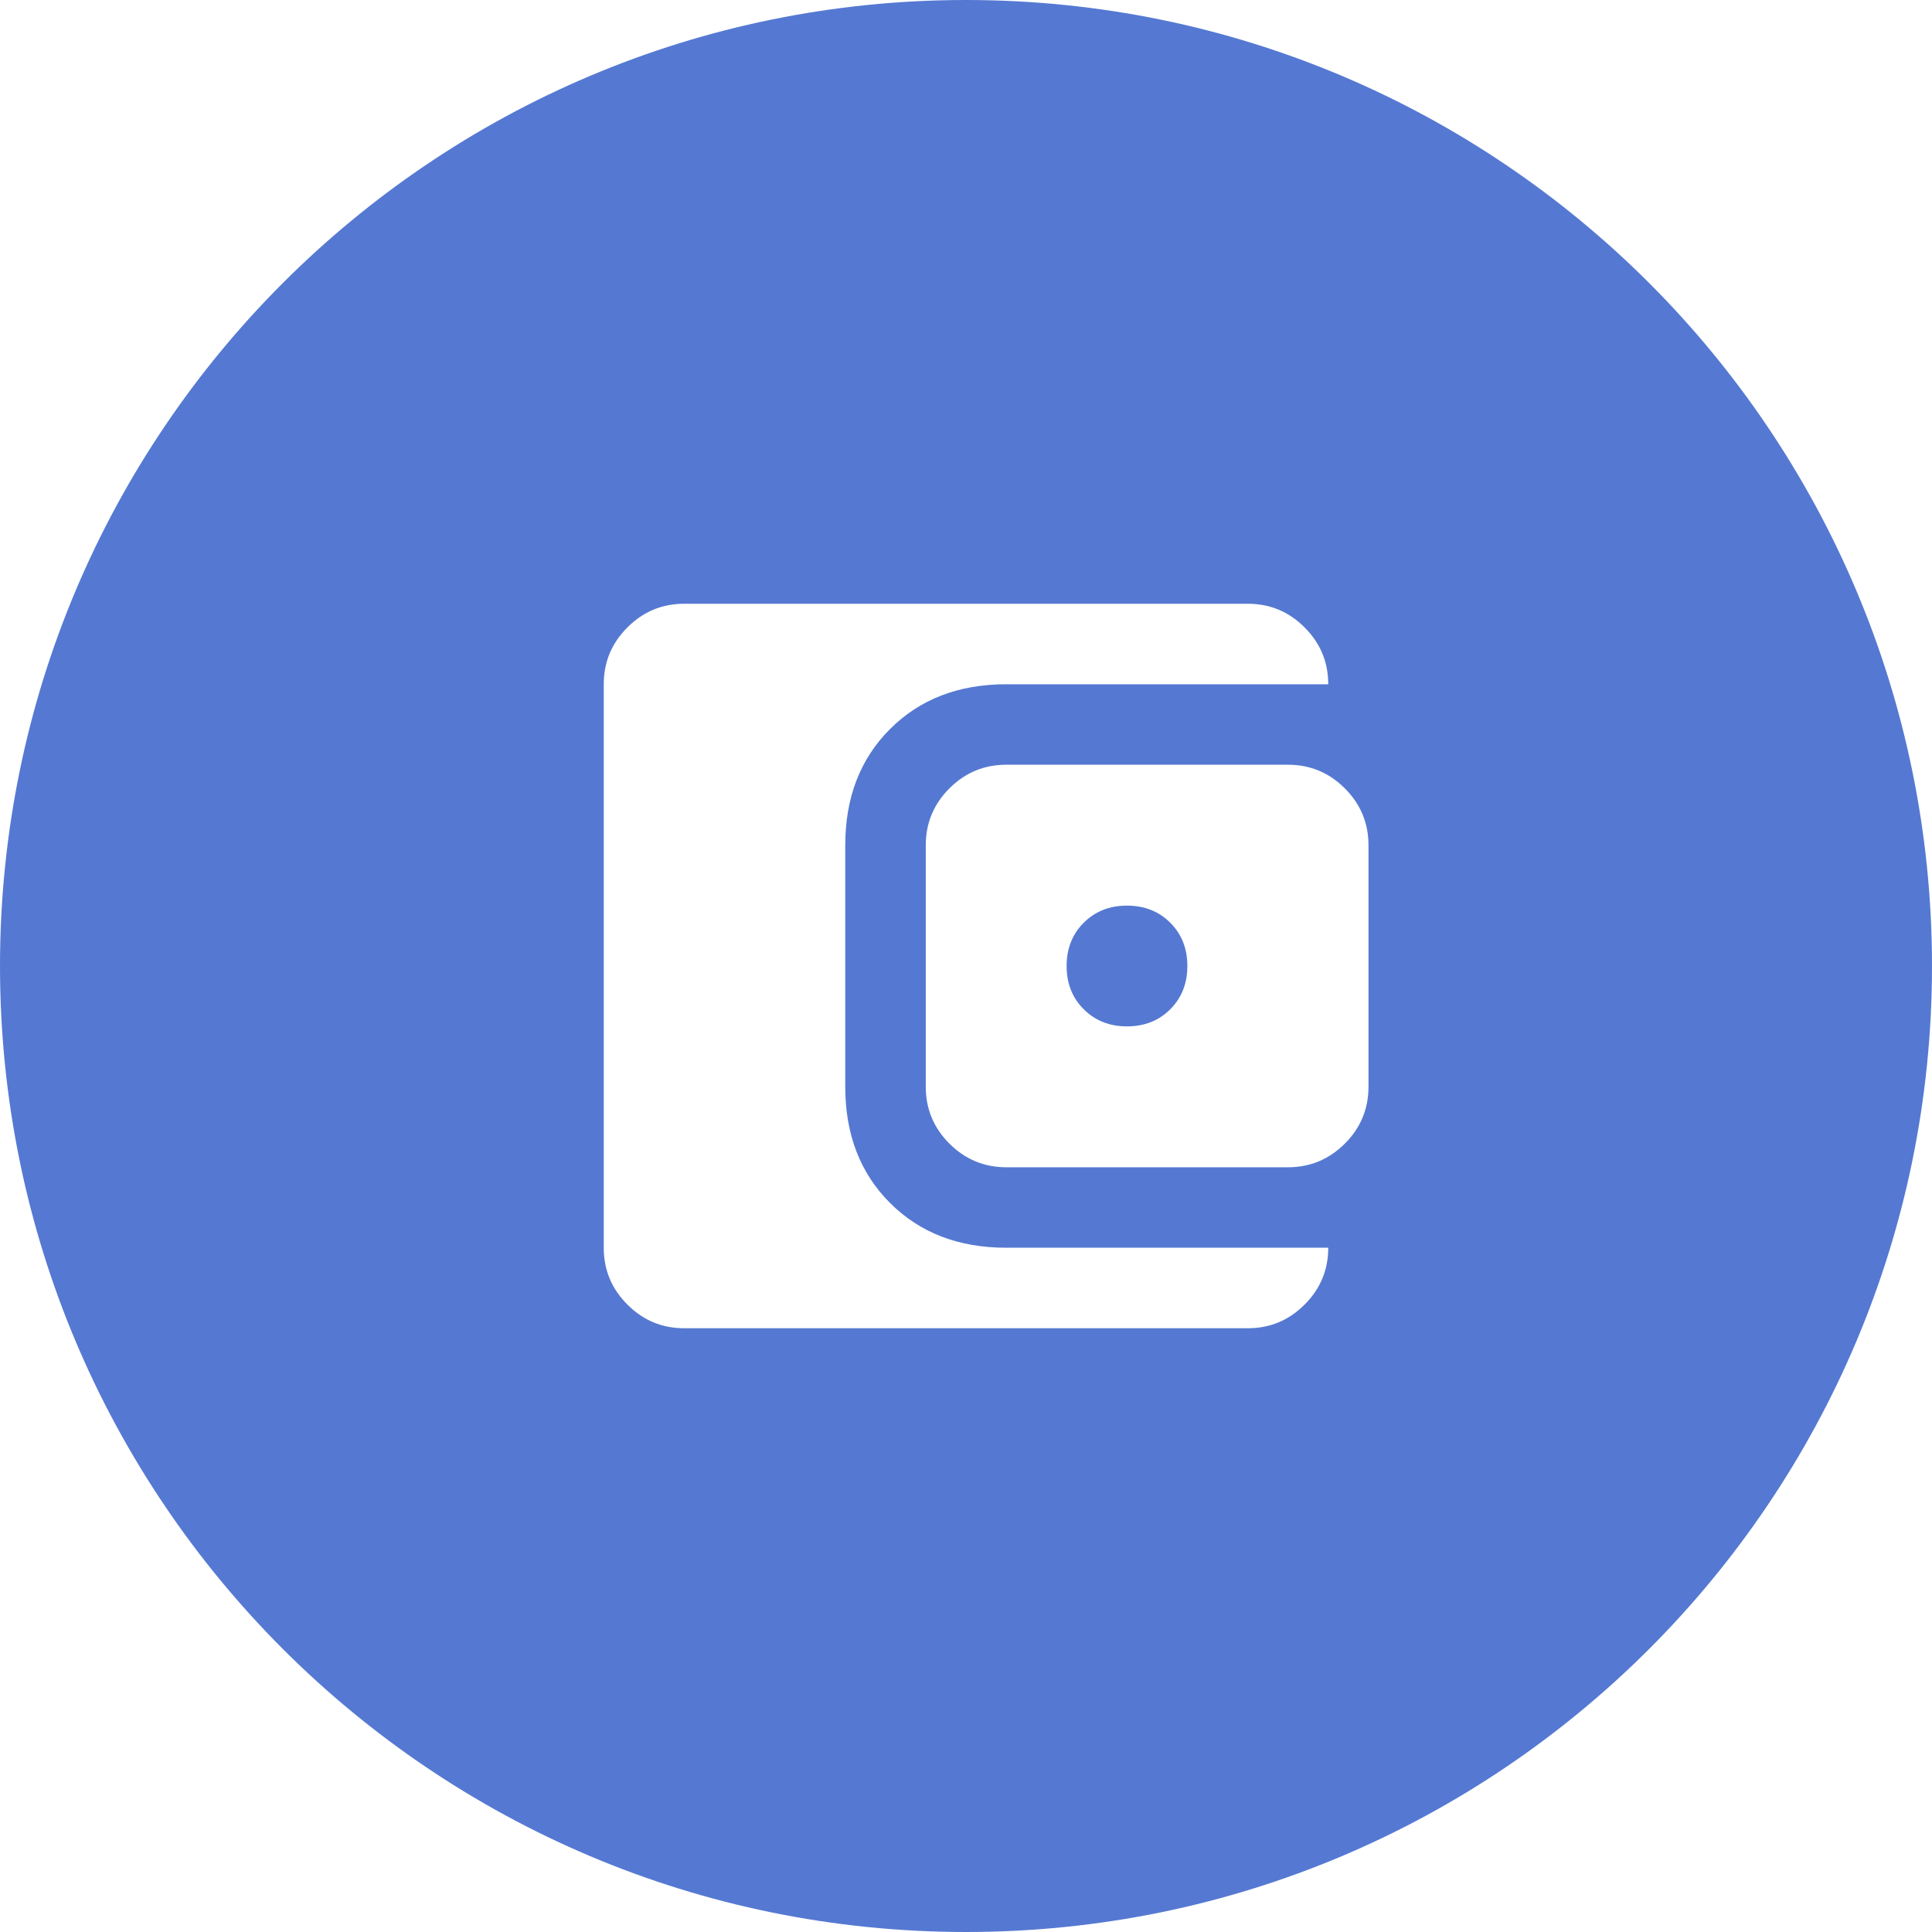
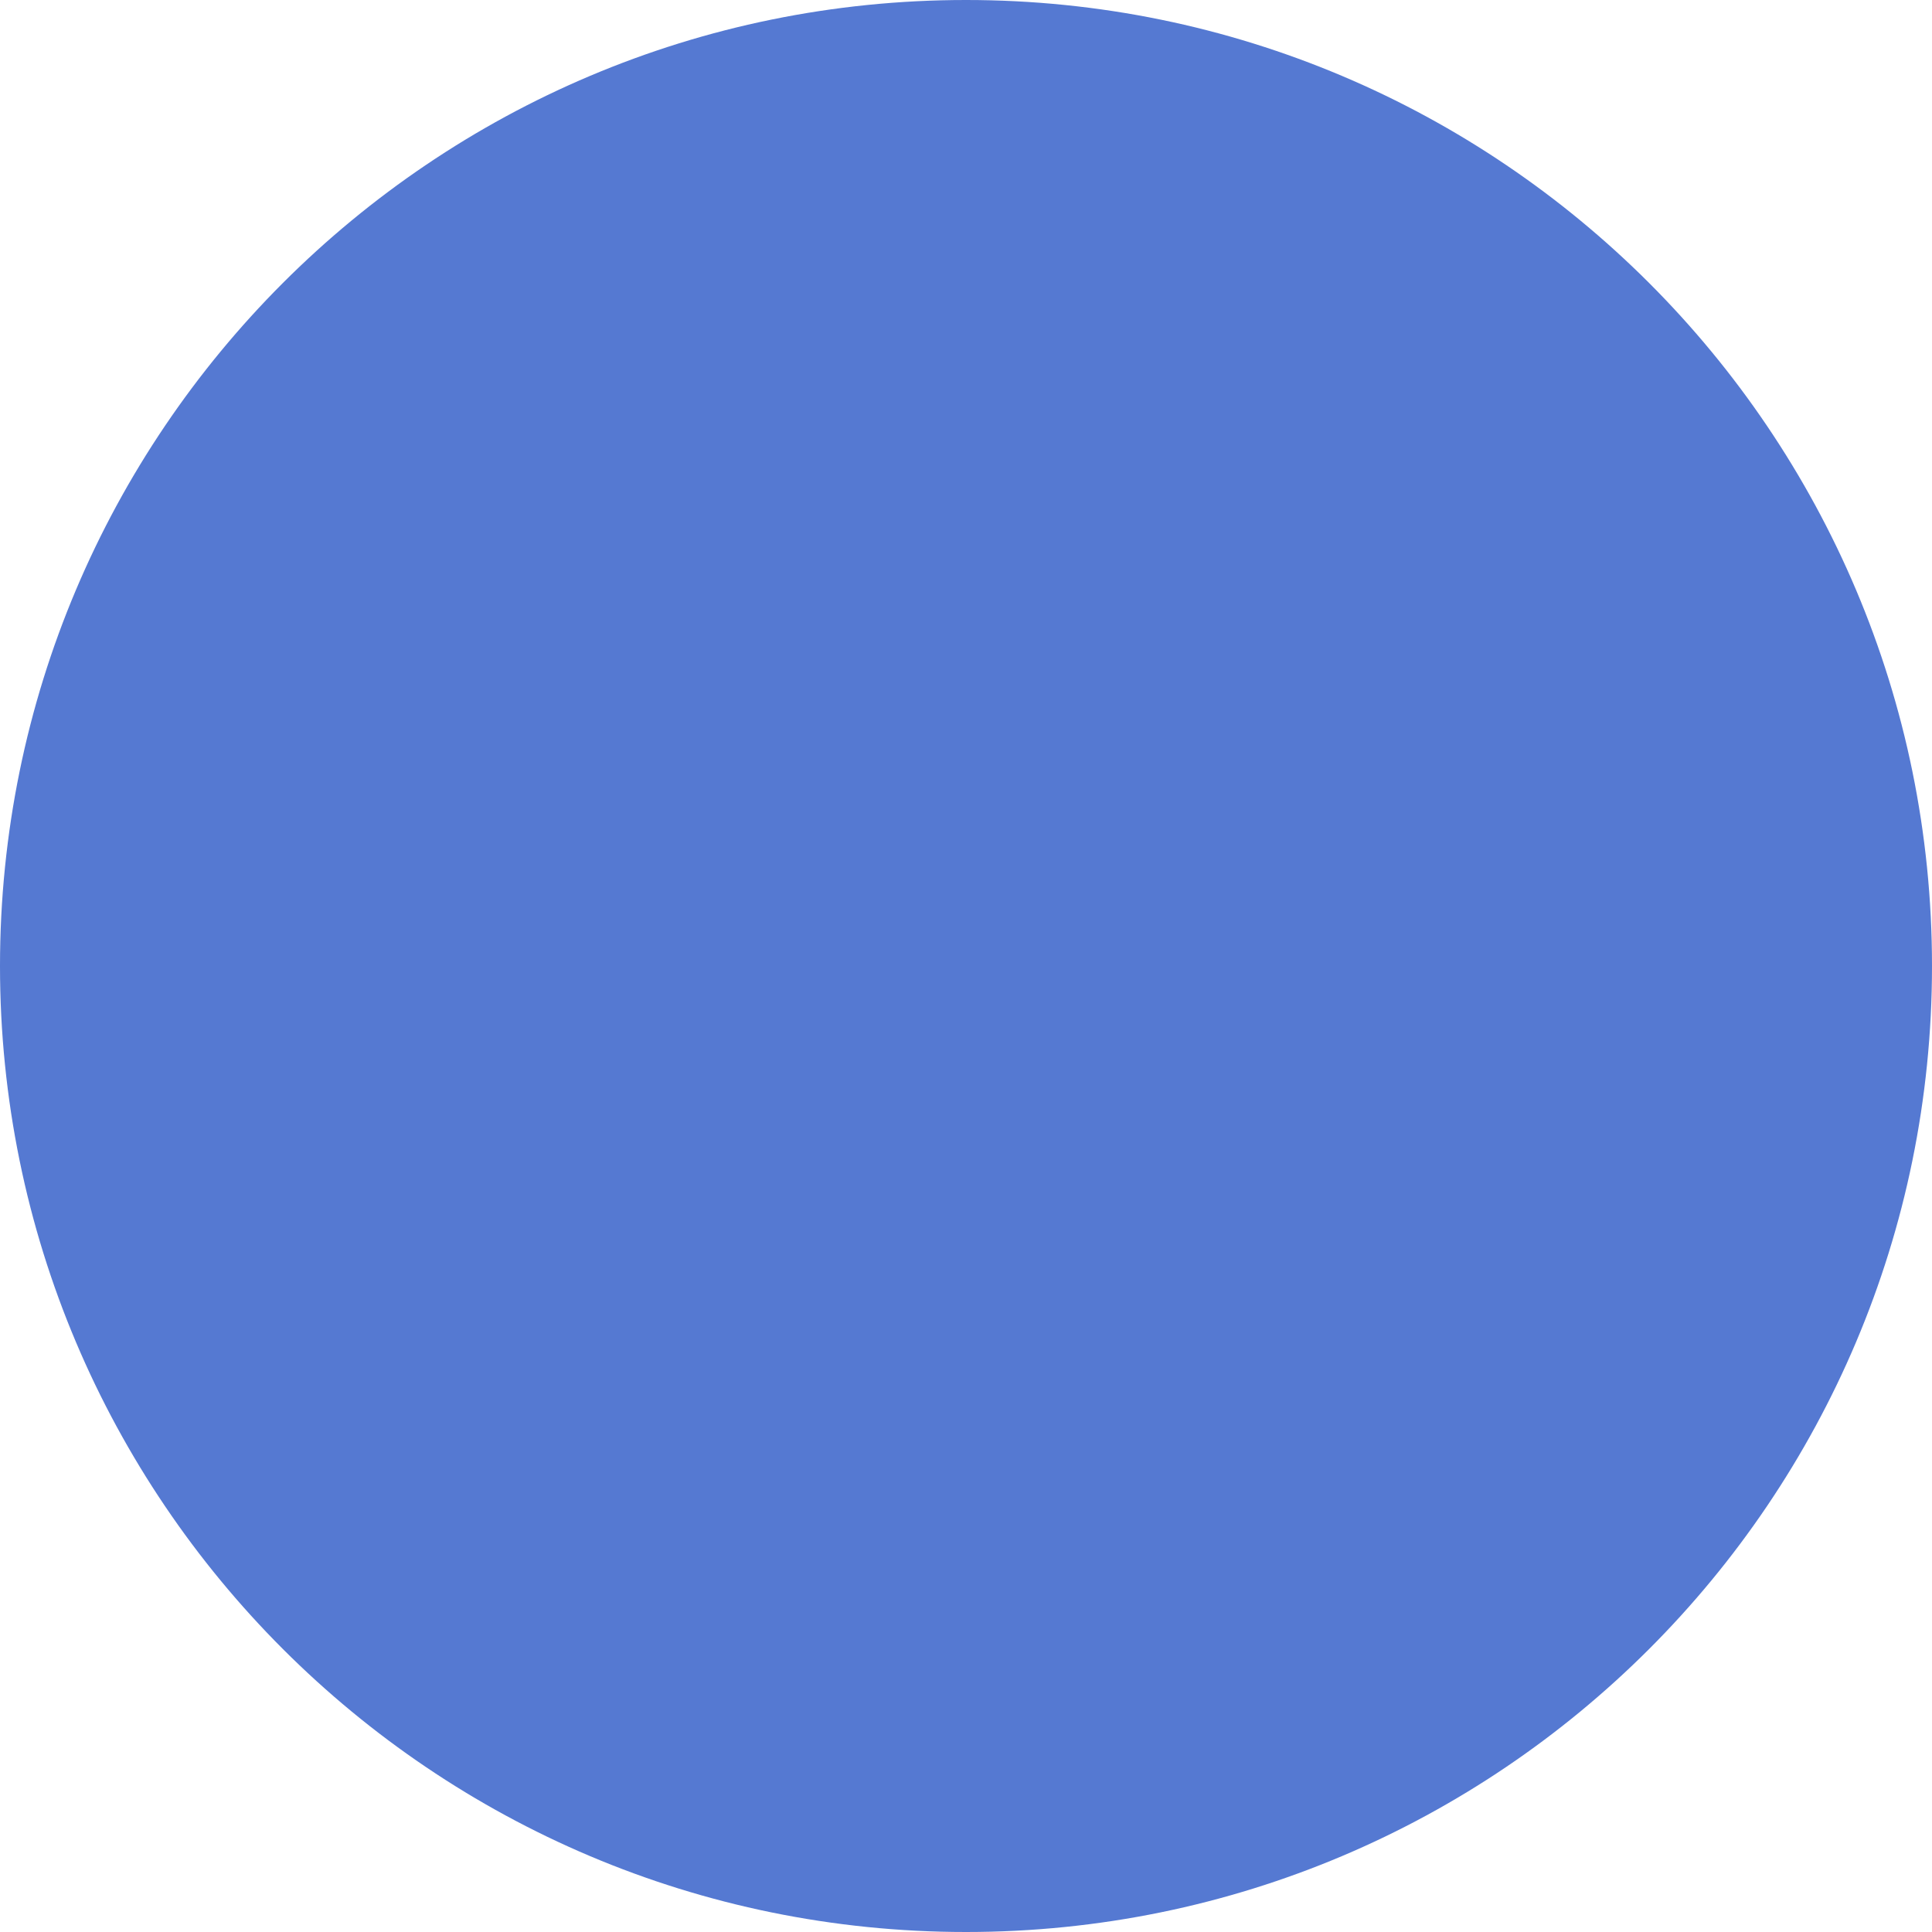
<svg xmlns="http://www.w3.org/2000/svg" width="40" height="40" viewBox="0 0 40 40" fill="none">
  <g filter="url(#filter0_iii_524_69)">
    <path d="M0 20C0 8.954 8.954 0 20 0C31.046 0 40 8.954 40 20C40 31.046 31.046 40 20 40C8.954 40 0 31.046 0 20Z" fill="#5579D2" />
    <mask id="mask0_524_69" style="mask-type:alpha" maskUnits="userSpaceOnUse" x="10" y="10" width="20" height="20">
-       <rect x="10" y="10" width="20" height="20" fill="#D9D9D9" />
-     </mask>
+       </mask>
    <g mask="url(#mask0_524_69)">
-       <path d="M14.167 27.5C13.708 27.5 13.316 27.337 12.99 27.01C12.663 26.684 12.5 26.292 12.5 25.833V14.167C12.5 13.708 12.663 13.316 12.99 12.99C13.316 12.663 13.708 12.5 14.167 12.5H25.833C26.292 12.5 26.684 12.663 27.01 12.99C27.337 13.316 27.5 13.708 27.5 14.167H20.833C19.847 14.167 19.045 14.476 18.427 15.094C17.809 15.712 17.5 16.514 17.5 17.5V22.5C17.5 23.486 17.809 24.288 18.427 24.906C19.045 25.524 19.847 25.833 20.833 25.833H27.5C27.5 26.292 27.337 26.684 27.01 27.01C26.684 27.337 26.292 27.5 25.833 27.5H14.167ZM20.833 24.167C20.375 24.167 19.983 24.003 19.656 23.677C19.33 23.351 19.167 22.958 19.167 22.5V17.5C19.167 17.042 19.33 16.649 19.656 16.323C19.983 15.996 20.375 15.833 20.833 15.833H26.667C27.125 15.833 27.517 15.996 27.844 16.323C28.17 16.649 28.333 17.042 28.333 17.5V22.5C28.333 22.958 28.17 23.351 27.844 23.677C27.517 24.003 27.125 24.167 26.667 24.167H20.833ZM23.333 21.25C23.694 21.25 23.993 21.132 24.229 20.896C24.465 20.66 24.583 20.361 24.583 20C24.583 19.639 24.465 19.34 24.229 19.104C23.993 18.868 23.694 18.75 23.333 18.75C22.972 18.75 22.674 18.868 22.438 19.104C22.201 19.34 22.083 19.639 22.083 20C22.083 20.361 22.201 20.66 22.438 20.896C22.674 21.132 22.972 21.25 23.333 21.25Z" fill="white" />
-     </g>
+       </g>
  </g>
  <defs>
    <filter id="filter0_iii_524_69" x="-0.5" y="-0.5" width="41" height="41" filterUnits="userSpaceOnUse" color-interpolation-filters="sRGB">
      <feFlood flood-opacity="0" result="BackgroundImageFix" />
      <feBlend mode="normal" in="SourceGraphic" in2="BackgroundImageFix" result="shape" />
      <feColorMatrix in="SourceAlpha" type="matrix" values="0 0 0 0 0 0 0 0 0 0 0 0 0 0 0 0 0 0 127 0" result="hardAlpha" />
      <feOffset />
      <feGaussianBlur stdDeviation="4" />
      <feComposite in2="hardAlpha" operator="arithmetic" k2="-1" k3="1" />
      <feColorMatrix type="matrix" values="0 0 0 0 1 0 0 0 0 1 0 0 0 0 1 0 0 0 1 0" />
      <feBlend mode="soft-light" in2="shape" result="effect1_innerShadow_524_69" />
      <feColorMatrix in="SourceAlpha" type="matrix" values="0 0 0 0 0 0 0 0 0 0 0 0 0 0 0 0 0 0 127 0" result="hardAlpha" />
      <feOffset dx="0.5" dy="0.5" />
      <feGaussianBlur stdDeviation="0.5" />
      <feComposite in2="hardAlpha" operator="arithmetic" k2="-1" k3="1" />
      <feColorMatrix type="matrix" values="0 0 0 0 1 0 0 0 0 1 0 0 0 0 1 0 0 0 0.75 0" />
      <feBlend mode="normal" in2="effect1_innerShadow_524_69" result="effect2_innerShadow_524_69" />
      <feColorMatrix in="SourceAlpha" type="matrix" values="0 0 0 0 0 0 0 0 0 0 0 0 0 0 0 0 0 0 127 0" result="hardAlpha" />
      <feOffset dx="-0.5" dy="-0.5" />
      <feGaussianBlur stdDeviation="0.5" />
      <feComposite in2="hardAlpha" operator="arithmetic" k2="-1" k3="1" />
      <feColorMatrix type="matrix" values="0 0 0 0 0 0 0 0 0 0 0 0 0 0 0 0 0 0 0.25 0" />
      <feBlend mode="overlay" in2="effect2_innerShadow_524_69" result="effect3_innerShadow_524_69" />
    </filter>
  </defs>
</svg>